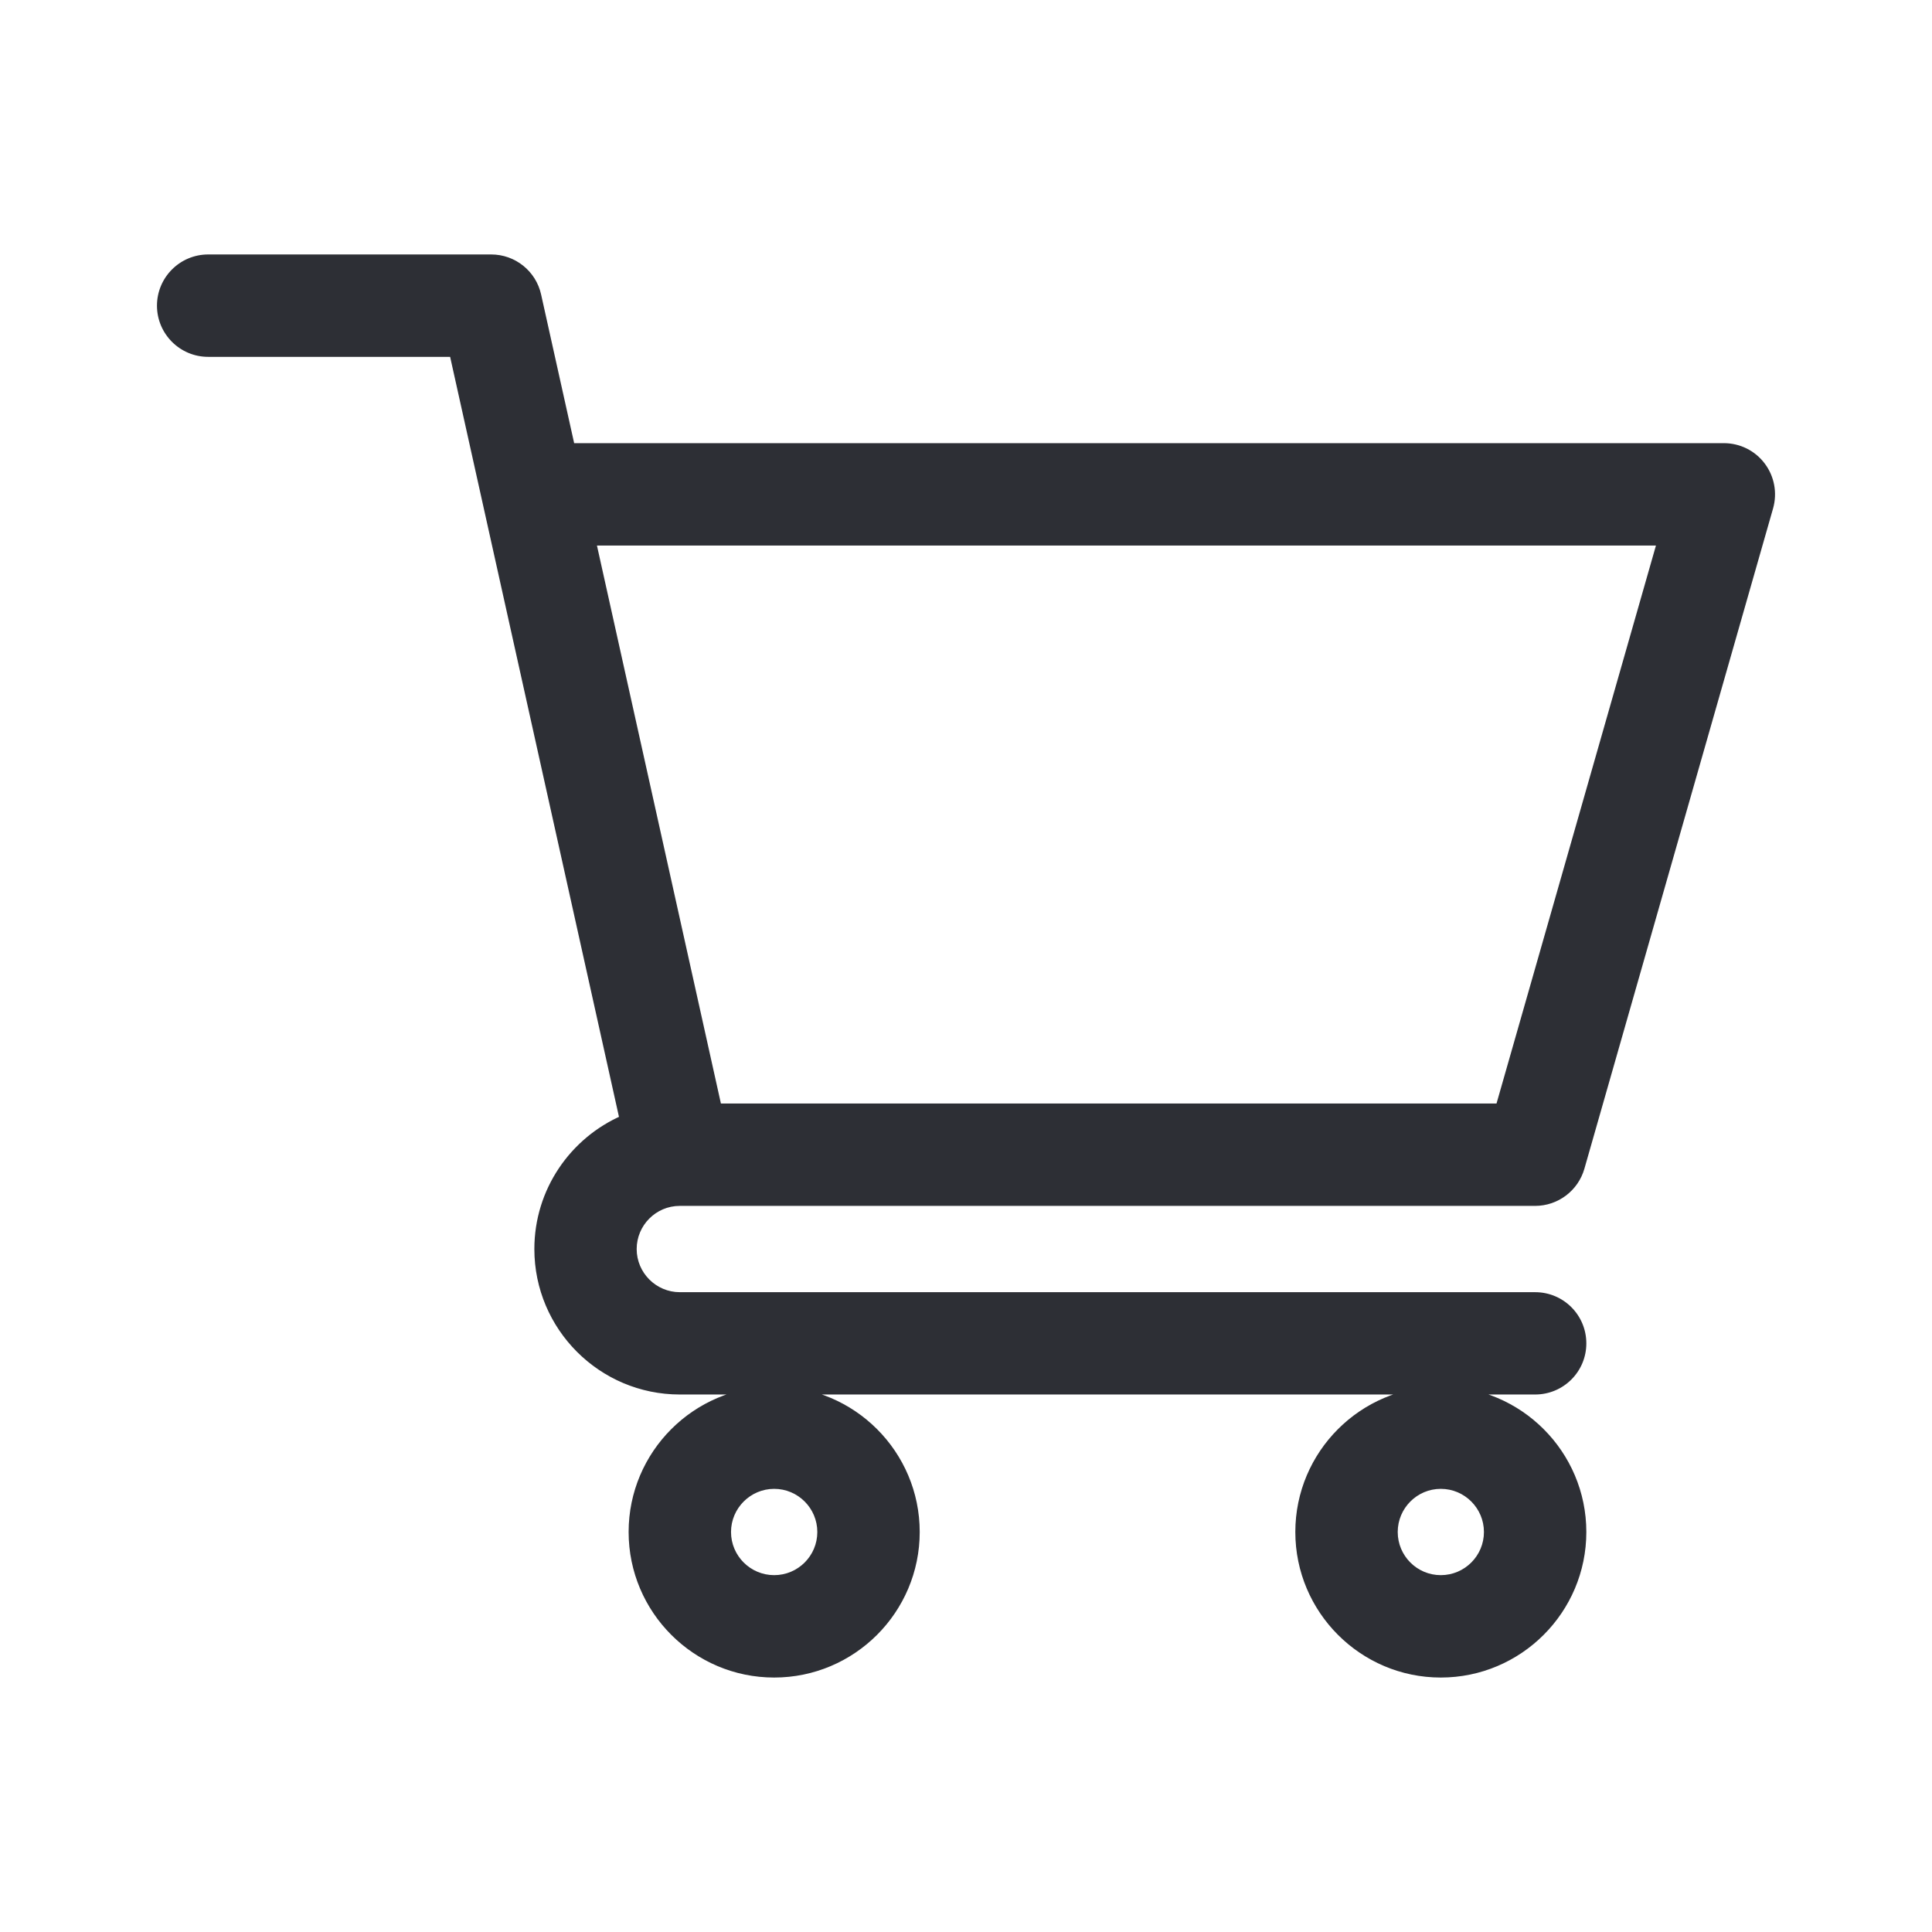
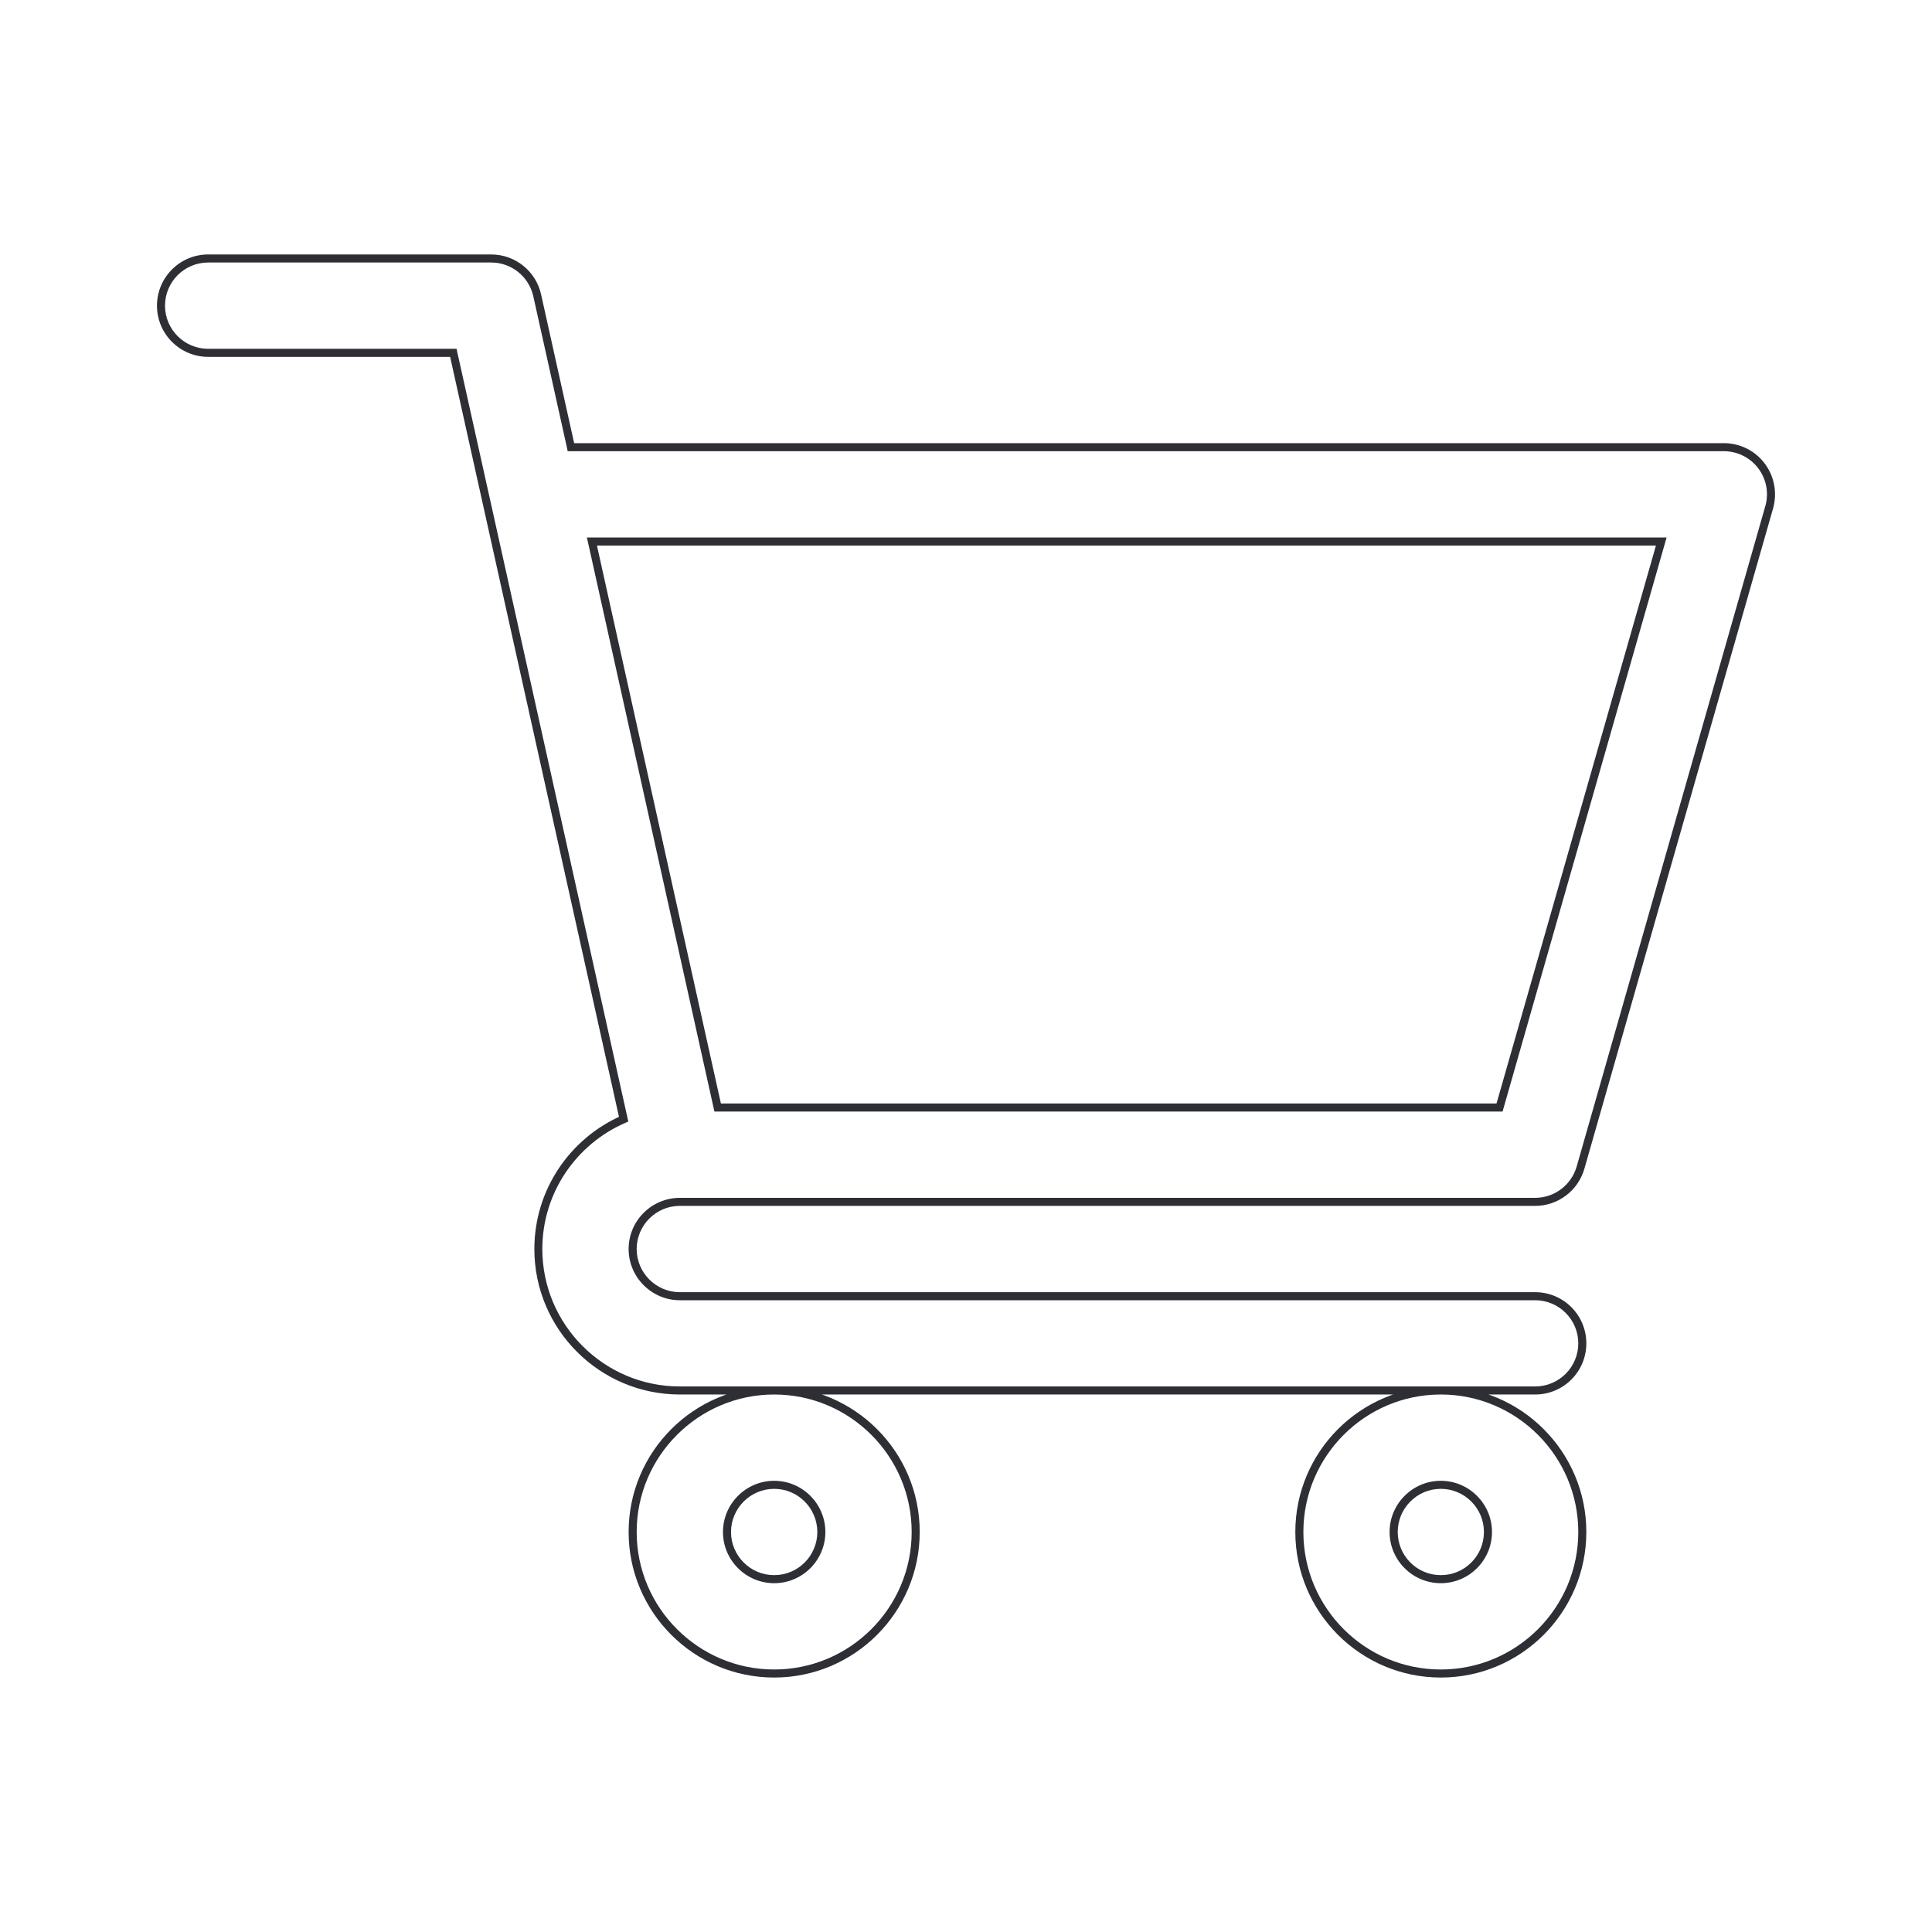
<svg xmlns="http://www.w3.org/2000/svg" width="24" height="24" viewBox="0 0 24 24" fill="none">
-   <path fill-rule="evenodd" clip-rule="evenodd" d="M8.444 14.93H8.445L8.447 14.93H19.07C19.332 14.93 19.562 14.756 19.634 14.505L21.977 6.302C22.028 6.125 21.992 5.935 21.882 5.788C21.771 5.641 21.598 5.555 21.414 5.555H7.092L6.674 3.67C6.614 3.402 6.376 3.211 6.102 3.211H2.586C2.262 3.211 2 3.473 2 3.797C2 4.121 2.262 4.383 2.586 4.383H5.632L7.747 13.903C7.124 14.174 6.688 14.794 6.688 15.516C6.688 16.485 7.476 17.273 8.445 17.273H9.617C8.648 17.273 7.859 18.062 7.859 19.031C7.859 20 8.648 20.789 9.617 20.789C10.586 20.789 11.375 20 11.375 19.031C11.375 18.062 10.586 17.273 9.617 17.273H17.898C16.929 17.273 16.141 18.062 16.141 19.031C16.141 20 16.929 20.789 17.898 20.789C18.868 20.789 19.656 20 19.656 19.031C19.656 18.062 18.868 17.273 17.898 17.273H19.07C19.394 17.273 19.656 17.011 19.656 16.688C19.656 16.364 19.394 16.102 19.07 16.102H8.445C8.122 16.102 7.859 15.839 7.859 15.516C7.859 15.193 8.121 14.931 8.444 14.93ZM20.637 6.727L18.628 13.758H8.915L7.353 6.727H20.637ZM9.617 18.445C9.94 18.445 10.203 18.708 10.203 19.031C10.203 19.354 9.94 19.617 9.617 19.617C9.294 19.617 9.031 19.354 9.031 19.031C9.031 18.708 9.294 18.445 9.617 18.445ZM18.484 19.031C18.484 18.708 18.221 18.445 17.898 18.445C17.575 18.445 17.312 18.708 17.312 19.031C17.312 19.354 17.575 19.617 17.898 19.617C18.221 19.617 18.484 19.354 18.484 19.031Z" fill="#2D2F35" />
  <path d="M8.445 14.93V14.98L8.448 14.98L8.445 14.93ZM8.444 14.93V14.88H8.444L8.444 14.93ZM8.447 14.93V14.88L8.444 14.88L8.447 14.93ZM19.634 14.505L19.682 14.518L19.682 14.518L19.634 14.505ZM21.977 6.302L22.026 6.315L22.026 6.315L21.977 6.302ZM21.882 5.788L21.922 5.758L21.922 5.758L21.882 5.788ZM7.092 5.555L7.044 5.566L7.052 5.605H7.092V5.555ZM6.674 3.67L6.722 3.659L6.722 3.659L6.674 3.67ZM5.632 4.383L5.68 4.372L5.672 4.333H5.632V4.383ZM7.747 13.903L7.767 13.949L7.805 13.932L7.796 13.892L7.747 13.903ZM18.628 13.758V13.808H18.666L18.676 13.771L18.628 13.758ZM20.637 6.727L20.685 6.74L20.703 6.677H20.637V6.727ZM8.915 13.758L8.866 13.769L8.875 13.808H8.915V13.758ZM7.353 6.727V6.677H7.29L7.304 6.737L7.353 6.727ZM8.445 14.88H8.444V14.98H8.445V14.88ZM8.444 14.88L8.441 14.88L8.448 14.98L8.45 14.98L8.444 14.88ZM19.07 14.88H8.447V14.98H19.07V14.88ZM19.586 14.491C19.52 14.721 19.309 14.88 19.07 14.88V14.98C19.354 14.98 19.604 14.791 19.682 14.518L19.586 14.491ZM21.929 6.288L19.586 14.491L19.682 14.518L22.026 6.315L21.929 6.288ZM21.842 5.818C21.943 5.952 21.976 6.126 21.929 6.288L22.026 6.315C22.08 6.123 22.042 5.917 21.922 5.758L21.842 5.818ZM21.414 5.605C21.582 5.605 21.741 5.684 21.842 5.818L21.922 5.758C21.802 5.598 21.614 5.505 21.414 5.505V5.605ZM7.092 5.605H21.414V5.505H7.092V5.605ZM6.625 3.681L7.044 5.566L7.141 5.544L6.722 3.659L6.625 3.681ZM6.102 3.261C6.353 3.261 6.57 3.435 6.625 3.681L6.722 3.659C6.658 3.368 6.4 3.161 6.102 3.161V3.261ZM2.586 3.261H6.102V3.161H2.586V3.261ZM2.05 3.797C2.05 3.501 2.29 3.261 2.586 3.261V3.161C2.235 3.161 1.95 3.446 1.95 3.797H2.05ZM2.586 4.333C2.29 4.333 2.05 4.093 2.05 3.797H1.95C1.95 4.148 2.235 4.433 2.586 4.433V4.333ZM5.632 4.333H2.586V4.433H5.632V4.333ZM7.796 13.892L5.68 4.372L5.583 4.394L7.698 13.914L7.796 13.892ZM6.737 15.516C6.737 14.815 7.162 14.212 7.767 13.949L7.727 13.857C7.087 14.135 6.638 14.774 6.638 15.516H6.737ZM8.445 17.223C7.504 17.223 6.737 16.457 6.737 15.516H6.638C6.638 16.512 7.448 17.323 8.445 17.323V17.223ZM9.617 17.223H8.445V17.323H9.617V17.223ZM9.617 17.223C8.62 17.223 7.809 18.034 7.809 19.031H7.909C7.909 18.09 8.676 17.323 9.617 17.323V17.223ZM7.809 19.031C7.809 20.028 8.62 20.839 9.617 20.839V20.739C8.676 20.739 7.909 19.973 7.909 19.031H7.809ZM9.617 20.839C10.614 20.839 11.425 20.028 11.425 19.031H11.325C11.325 19.973 10.559 20.739 9.617 20.739V20.839ZM11.425 19.031C11.425 18.034 10.614 17.223 9.617 17.223V17.323C10.559 17.323 11.325 18.09 11.325 19.031H11.425ZM17.898 17.223H9.617V17.323H17.898V17.223ZM17.898 17.223C16.902 17.223 16.091 18.034 16.091 19.031H16.191C16.191 18.09 16.957 17.323 17.898 17.323V17.223ZM16.091 19.031C16.091 20.028 16.902 20.839 17.898 20.839V20.739C16.957 20.739 16.191 19.973 16.191 19.031H16.091ZM17.898 20.839C18.895 20.839 19.706 20.028 19.706 19.031H19.606C19.606 19.973 18.84 20.739 17.898 20.739V20.839ZM19.706 19.031C19.706 18.034 18.895 17.223 17.898 17.223V17.323C18.84 17.323 19.606 18.09 19.606 19.031H19.706ZM19.07 17.223H17.898V17.323H19.07V17.223ZM19.606 16.688C19.606 16.983 19.366 17.223 19.07 17.223V17.323C19.422 17.323 19.706 17.039 19.706 16.688H19.606ZM19.07 16.152C19.366 16.152 19.606 16.392 19.606 16.688H19.706C19.706 16.336 19.422 16.052 19.07 16.052V16.152ZM8.445 16.152H19.07V16.052H8.445V16.152ZM7.809 15.516C7.809 15.866 8.095 16.152 8.445 16.152V16.052C8.15 16.052 7.909 15.811 7.909 15.516H7.809ZM8.444 14.88C8.094 14.881 7.809 15.165 7.809 15.516H7.909C7.909 15.221 8.149 14.98 8.444 14.98L8.444 14.88ZM18.676 13.771L20.685 6.74L20.589 6.713L18.58 13.744L18.676 13.771ZM8.915 13.808H18.628V13.708H8.915V13.808ZM7.304 6.737L8.866 13.769L8.964 13.747L7.402 6.716L7.304 6.737ZM20.637 6.677H7.353V6.777H20.637V6.677ZM10.253 19.031C10.253 18.681 9.968 18.395 9.617 18.395V18.495C9.913 18.495 10.153 18.736 10.153 19.031H10.253ZM9.617 19.667C9.968 19.667 10.253 19.382 10.253 19.031H10.153C10.153 19.327 9.913 19.567 9.617 19.567V19.667ZM8.981 19.031C8.981 19.382 9.267 19.667 9.617 19.667V19.567C9.322 19.567 9.081 19.327 9.081 19.031H8.981ZM9.617 18.395C9.267 18.395 8.981 18.681 8.981 19.031H9.081C9.081 18.736 9.322 18.495 9.617 18.495V18.395ZM17.898 18.495C18.194 18.495 18.434 18.736 18.434 19.031H18.534C18.534 18.681 18.249 18.395 17.898 18.395V18.495ZM17.363 19.031C17.363 18.736 17.603 18.495 17.898 18.495V18.395C17.548 18.395 17.262 18.681 17.262 19.031H17.363ZM17.898 19.567C17.603 19.567 17.363 19.327 17.363 19.031H17.262C17.262 19.382 17.548 19.667 17.898 19.667V19.567ZM18.434 19.031C18.434 19.327 18.194 19.567 17.898 19.567V19.667C18.249 19.667 18.534 19.382 18.534 19.031H18.434Z" fill="#2D2F35" />
</svg>